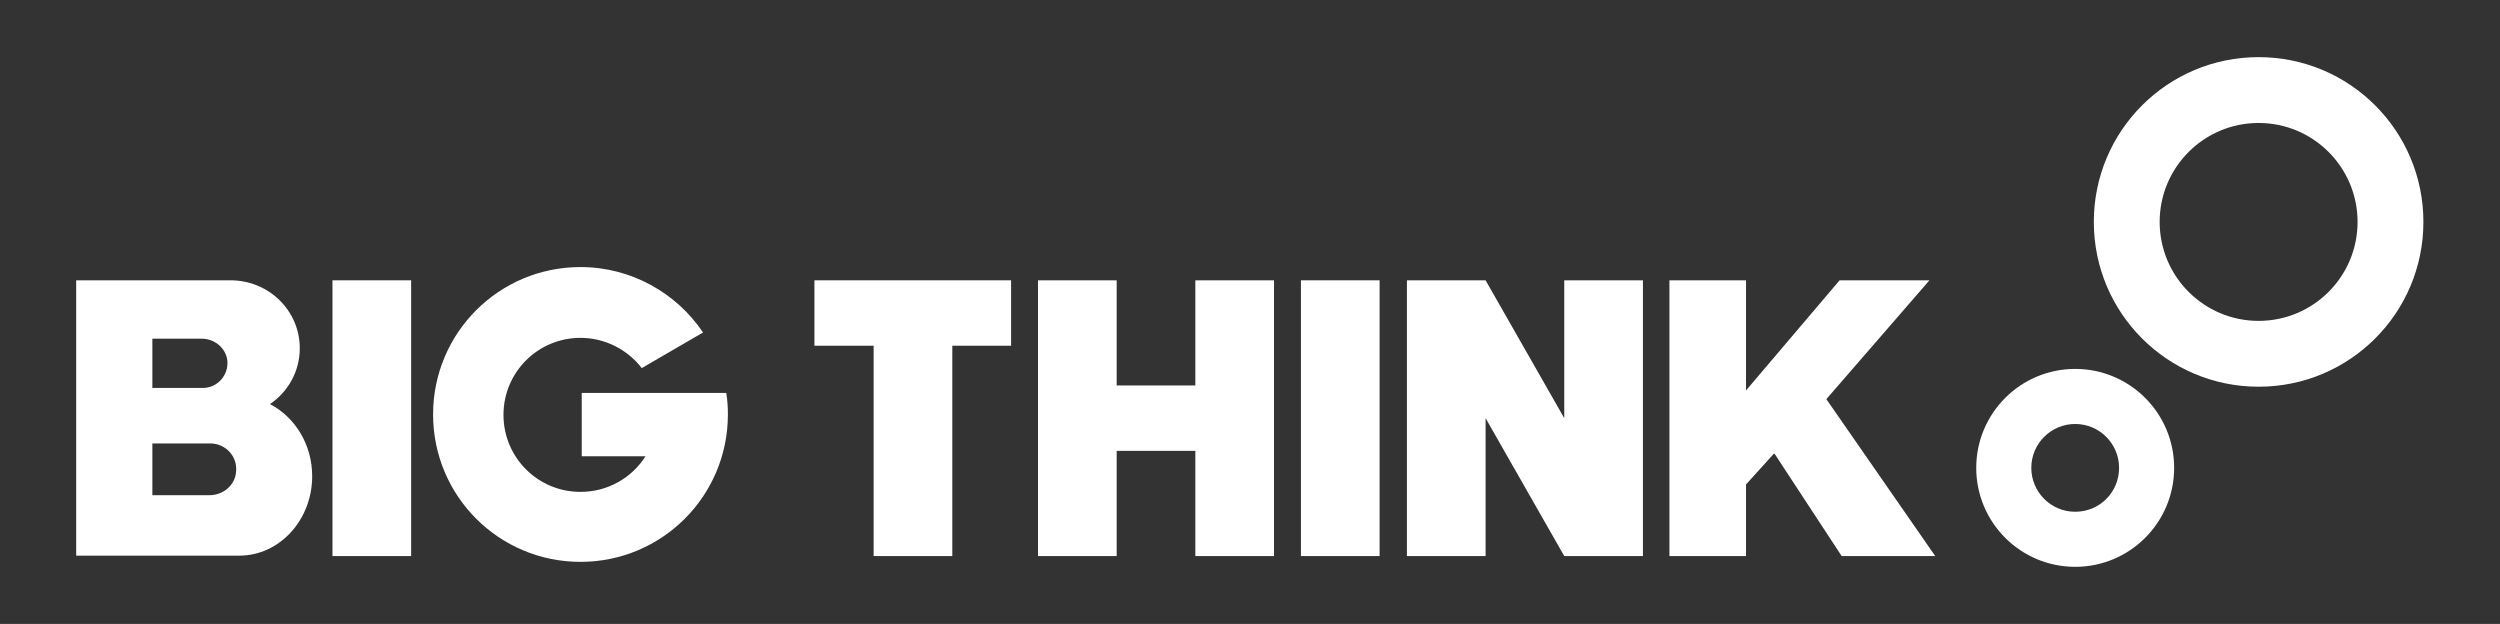
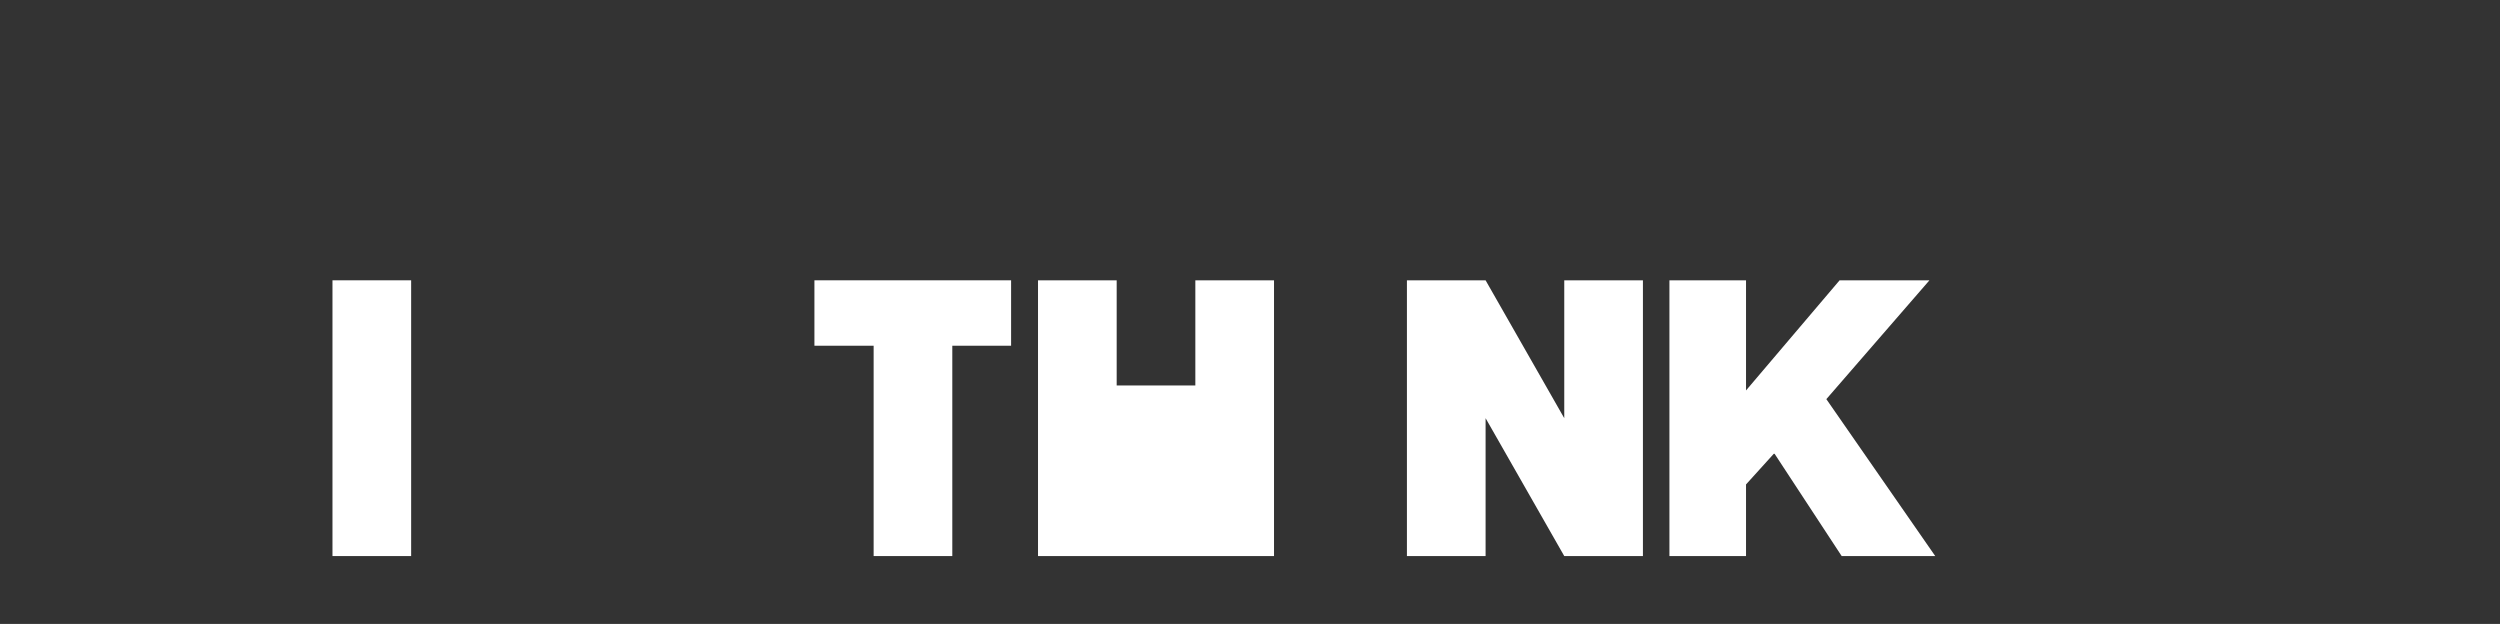
<svg xmlns="http://www.w3.org/2000/svg" version="1.1" id="Layer_1" x="0px" y="0px" viewBox="0 0 603.8 150.7" style="enable-background:new 0 0 603.8 150.7;" xml:space="preserve">
  <rect x="0" y="0" width="603.8" height="150.7" fill="#333333" stroke="none" />
  <style type="text/css">
	.st0{fill:#FFFFFF;}
</style>
  <g>
-     <path class="st0" d="M545.5,13.8c-22,0-39.8,17.8-39.8,39.8c0,22,17.8,39.8,39.8,39.8c22,0,39.8-17.8,39.8-39.8   C585.3,31.6,567.5,13.8,545.5,13.8 M545.5,77.5c-13.2,0-23.9-10.7-23.9-23.9c0-13.2,10.7-23.9,23.9-23.9   c13.2,0,23.9,10.7,23.9,23.9C569.4,66.8,558.7,77.5,545.5,77.5" />
-     <path class="st0" d="M501.2,89.1c-13.2,0-23.9,10.7-23.9,23.9c0,13.2,10.7,23.9,23.9,23.9c13.2,0,23.9-10.7,23.9-23.9   C525.1,99.8,514.4,89.1,501.2,89.1 M501.2,123.6c-5.9,0-10.6-4.8-10.6-10.6c0-5.9,4.8-10.6,10.6-10.6c5.9,0,10.6,4.8,10.6,10.6   C511.8,118.9,507.1,123.6,501.2,123.6" />
    <g>
      <path class="st0" d="M80.3,134.3V67.7h19v66.6H80.3z" />
      <path class="st0" d="M244.2,67.7v15.8H230v50.8h-19V83.5h-14.3V67.7H244.2z" />
-       <path class="st0" d="M269.7,108.9v25.4h-19V67.7h19v25.4h19V67.7h19v66.6h-19v-25.4H269.7z" />
-       <path class="st0" d="M314.2,134.3V67.7h19v66.6H314.2z" />
+       <path class="st0" d="M269.7,108.9v25.4h-19V67.7h19v25.4h19V67.7h19v66.6h-19H269.7z" />
      <path class="st0" d="M358.8,101v33.3h-19V67.7h19l19,33.3V67.7h19v66.6h-19L358.8,101z" />
      <path class="st0" d="M421.7,67.7v26.6l22.6-26.6h21.7l-24.9,28.7l26.3,37.9h-22.6l-16.2-24.7h-0.2l-6.7,7.4v17.3h-18.5V67.7H421.7    z" />
    </g>
  </g>
-   <path class="st0" d="M65.2,97.6c4.4-3,7.2-7.9,7.2-13.5c0-9.1-7.5-16.4-16.7-16.4h-6.2h-1.7H35.1H18.4v28.1v4.5v0.2V134v0.2H36h13.5  h8.3c9.7,0,17.6-8.6,17.6-19.2C75.4,107.3,71.2,100.7,65.2,97.6z M36.8,92.3v-9v-1.5h3.9h0.8l7.2,0c3.1,0,5.8,2.2,6.2,5.2  c0.4,3.6-2.4,6.7-5.9,6.7h-7.5h-0.8h-3.9V92.3z M50.6,119.6h-2.7h-4.8h-6.3v-0.1v-12.4h6.3h4.8h0.6h2.3c3.7,0,6.7,3.2,6.2,7  C56.7,117.3,53.8,119.6,50.6,119.6z" />
-   <path class="st0" d="M175.4,94.9h-6.2H158h-17.5v15.3h15.4c-3.3,5.2-9.1,8.6-15.7,8.6c-10.3,0-18.6-8.3-18.6-18.6  s8.3-18.6,18.6-18.6c6,0,11.4,2.9,14.8,7.3l14.8-8.6c-6.4-9.5-17.3-15.8-29.6-15.8c-19.7,0-35.6,15.9-35.6,35.6s15.9,35.6,35.6,35.6  s35.6-15.9,35.6-35.6C175.8,98.4,175.7,96.6,175.4,94.9z" />
</svg>